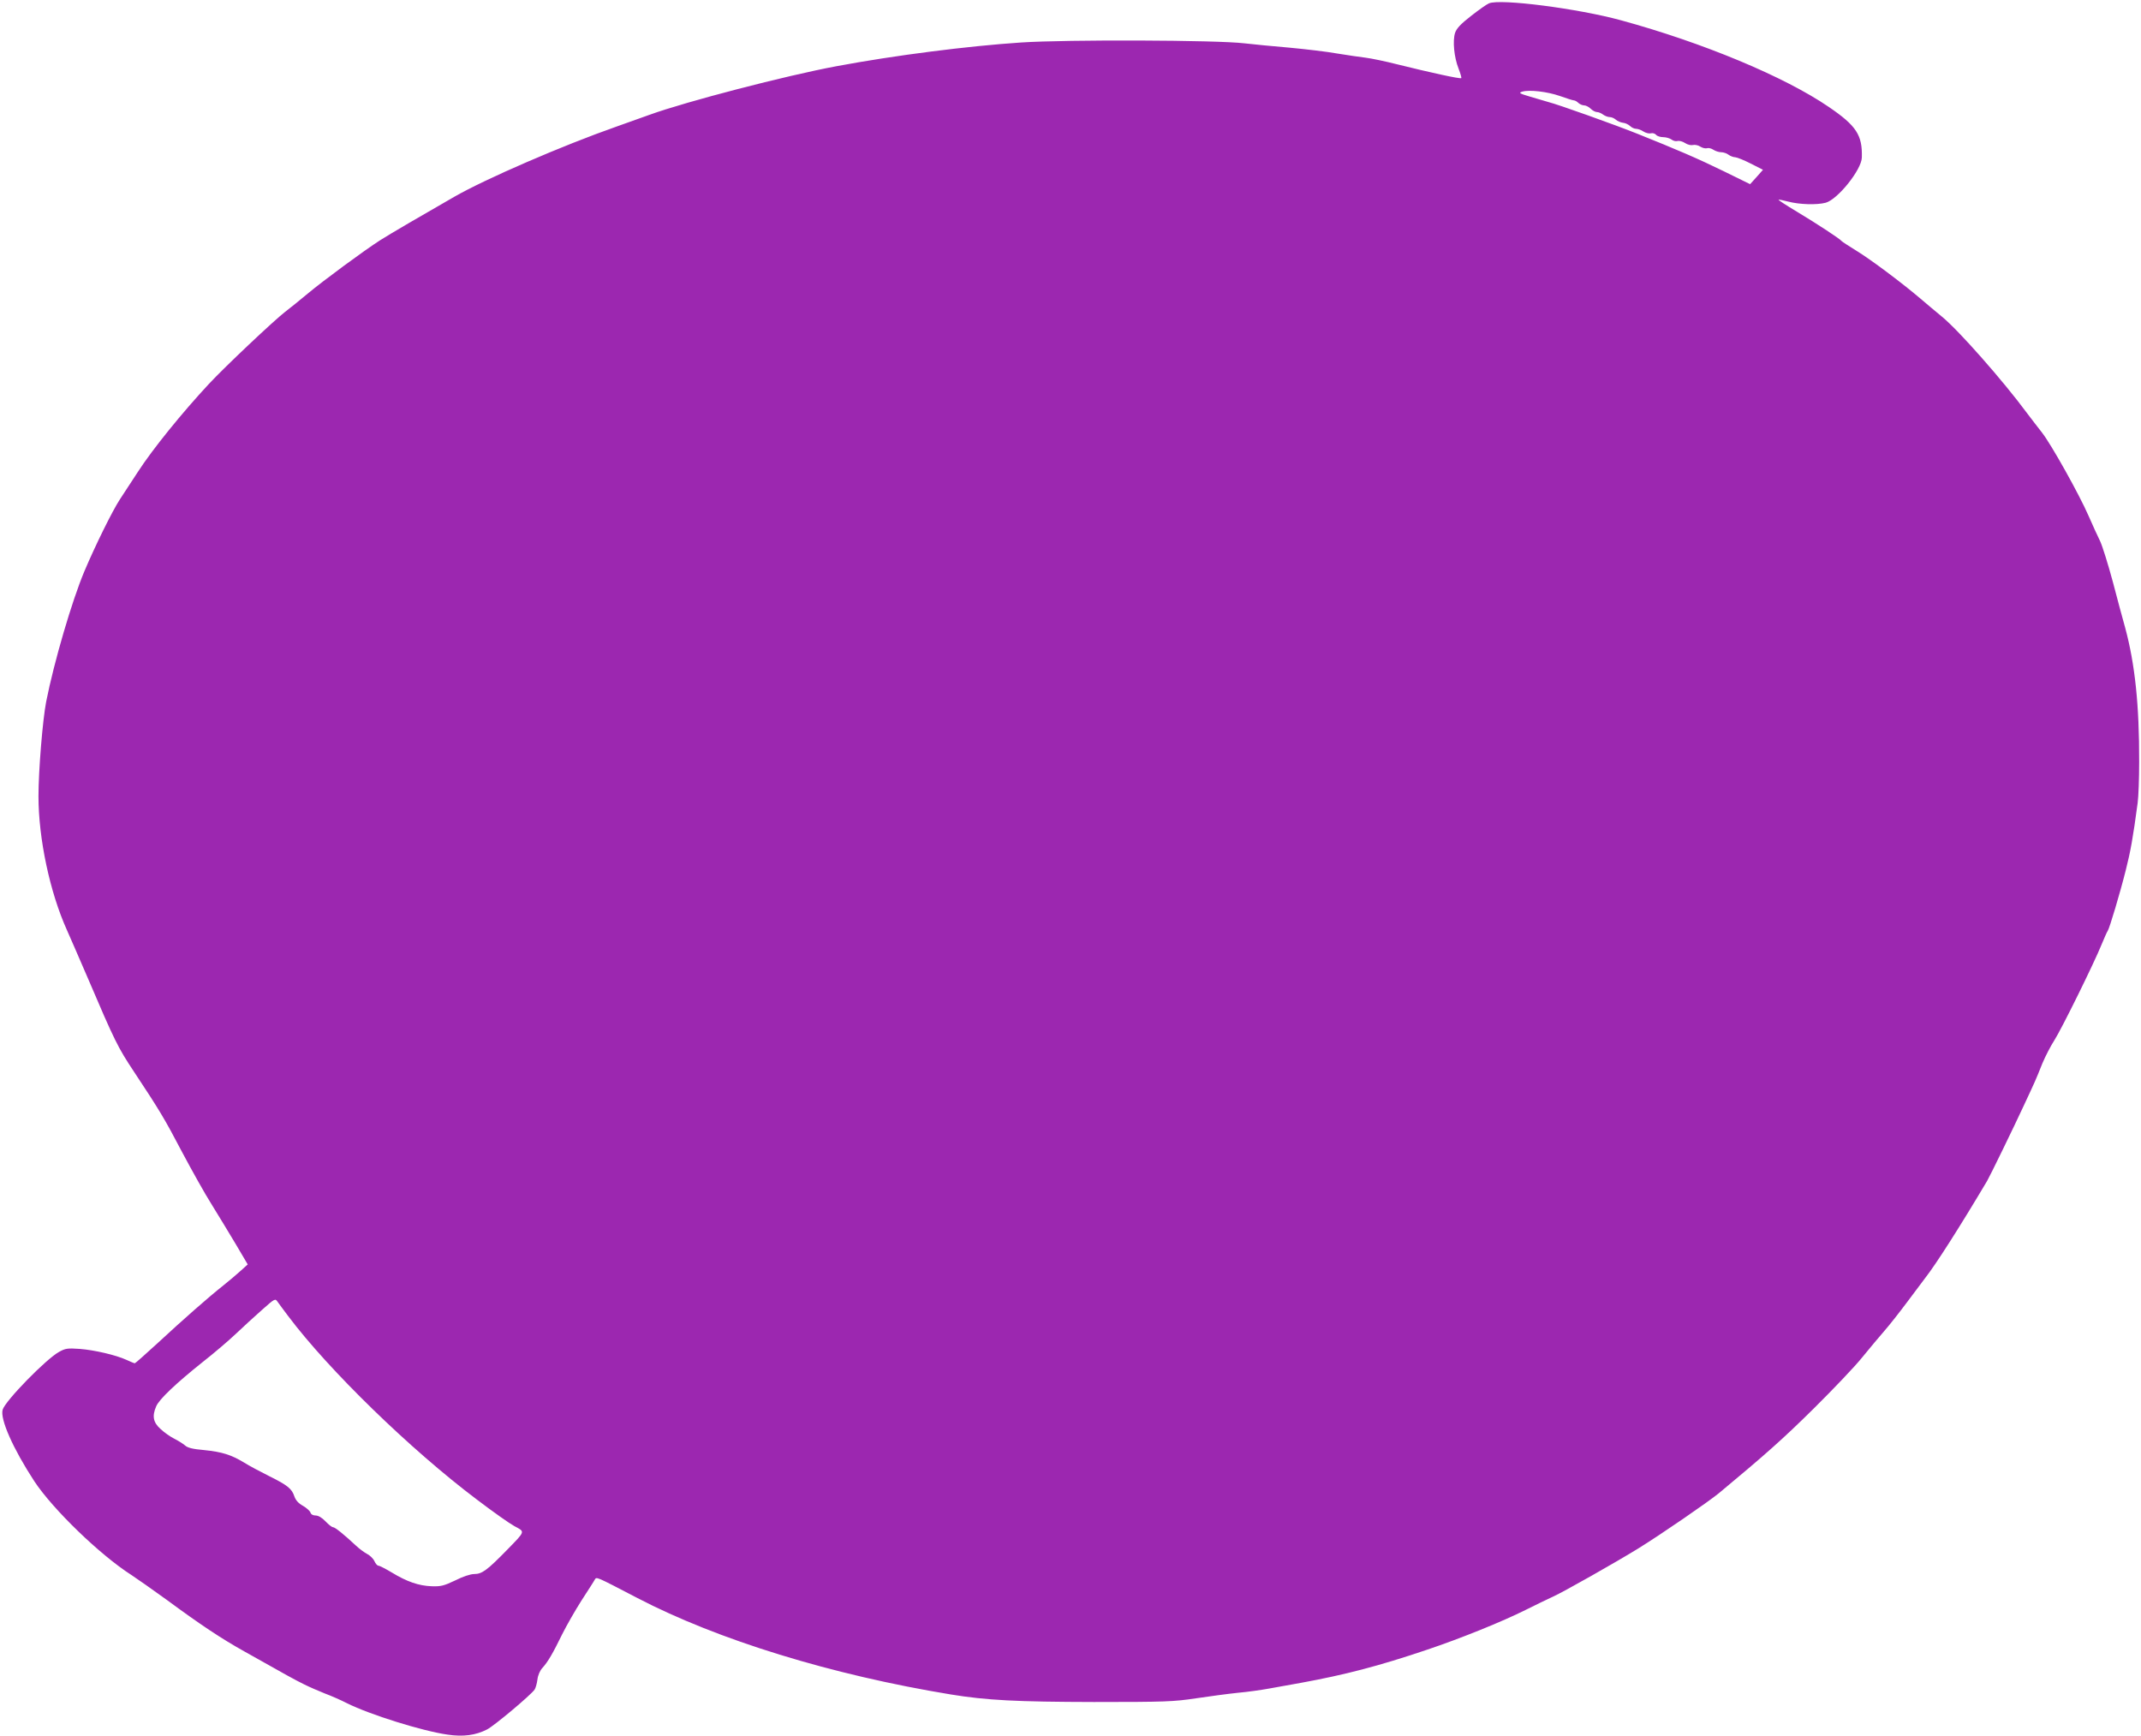
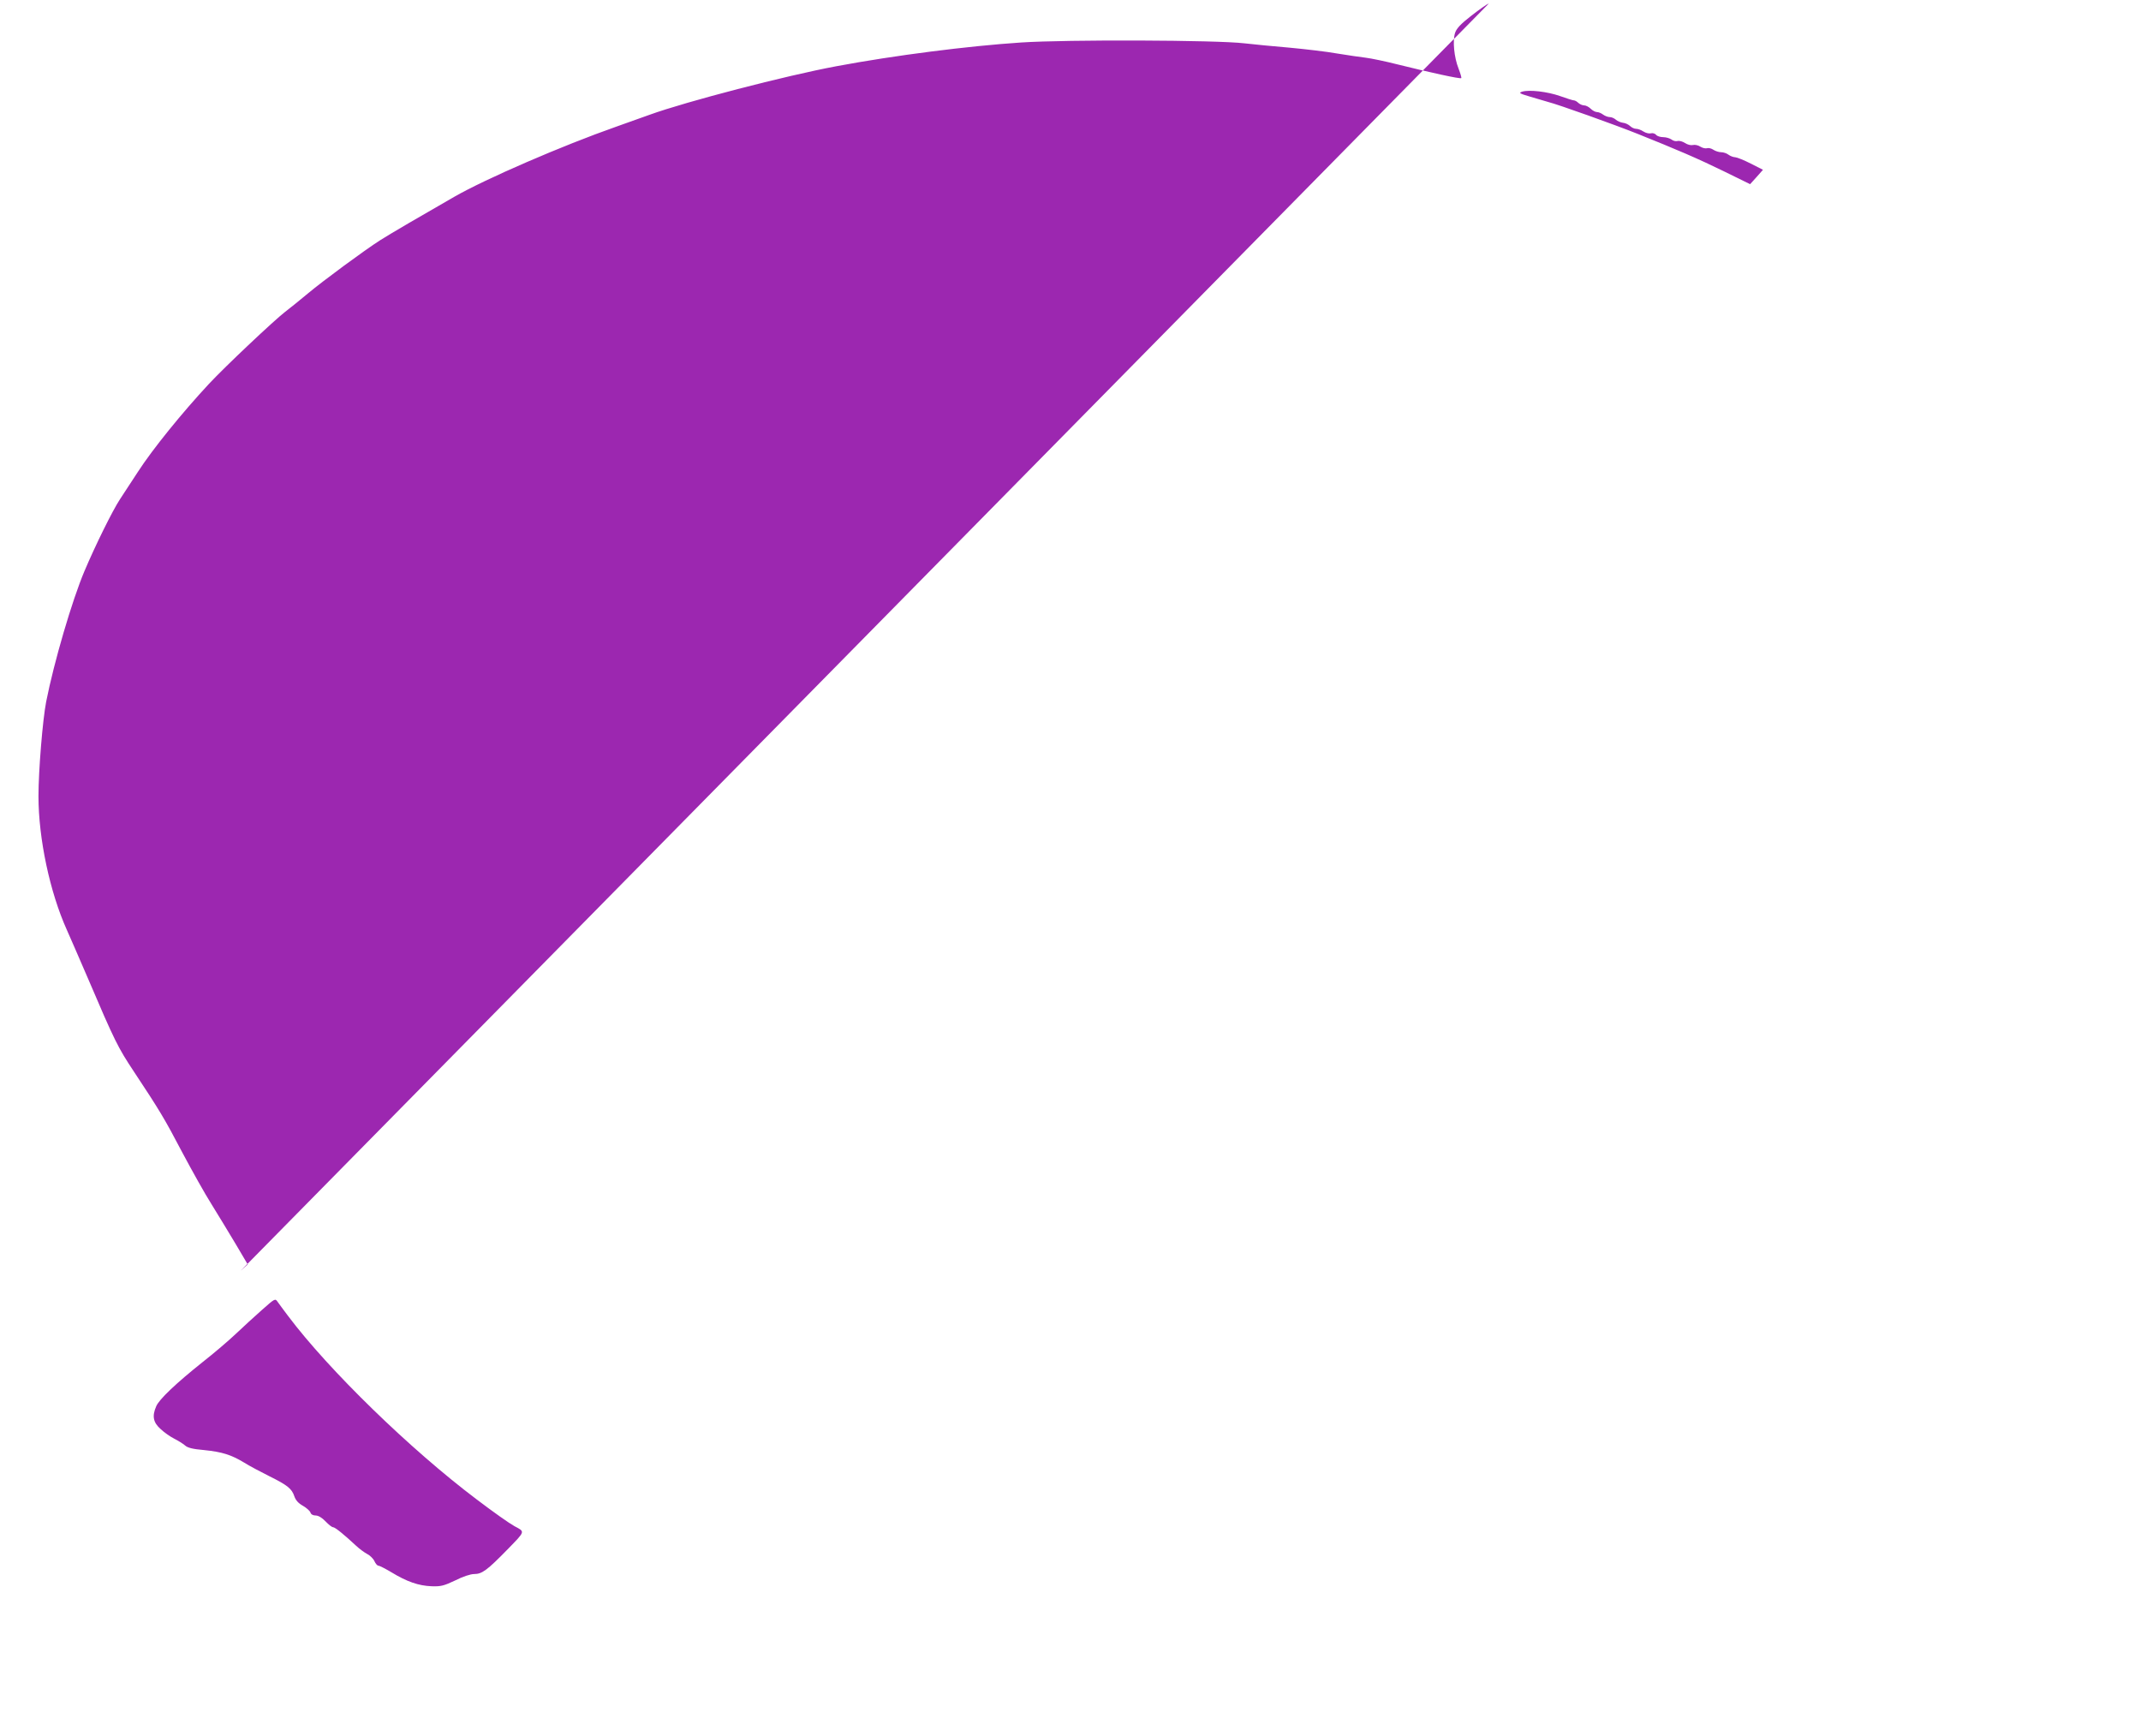
<svg xmlns="http://www.w3.org/2000/svg" version="1.0" width="1280pt" height="1038pt" viewBox="0 0 1280 1038" preserveAspectRatio="xMidYMid meet">
  <g transform="translate(0,1038) scale(0.1,-0.1)" fill="#9c27b0" stroke="none">
-     <path d="M8902 10360 c-13 -5 -61 -39 -107 -75 -63 -49 -87 -75 -96 -102 -15 -47 -6 -145 21 -213 11 -29 19 -55 16 -57 -6 -6 -188 34 -381 82 -71 18 -157 36 -190 40 -33 4 -109 15 -170 25 -60 11 -189 26 -285 35 -96 8 -218 20 -270 26 -168 20 -1061 23 -1335 5 -318 -21 -758 -77 -1105 -142 -301 -56 -898 -211 -1116 -290 -54 -19 -144 -51 -199 -71 -322 -113 -784 -313 -970 -420 -187 -107 -389 -225 -442 -259 -94 -60 -341 -242 -433 -319 -47 -39 -107 -88 -135 -109 -64 -49 -358 -326 -455 -430 -161 -173 -337 -390 -425 -526 -38 -58 -87 -132 -108 -165 -45 -69 -145 -271 -212 -429 -74 -175 -182 -543 -229 -781 -21 -108 -46 -412 -46 -565 0 -253 68 -574 170 -800 16 -36 72 -164 124 -285 163 -382 181 -417 277 -562 153 -231 182 -279 289 -483 57 -107 135 -247 175 -310 39 -63 104 -170 144 -237 l72 -122 -42 -38 c-23 -21 -69 -60 -103 -87 -91 -72 -243 -206 -392 -344 -73 -67 -135 -122 -138 -122 -4 0 -25 9 -49 20 -63 29 -191 59 -281 66 -73 5 -85 3 -123 -18 -78 -43 -320 -291 -337 -345 -17 -55 61 -232 189 -428 111 -168 393 -441 581 -561 32 -21 126 -87 209 -147 205 -151 328 -233 470 -312 259 -146 292 -164 352 -194 34 -17 90 -41 125 -55 35 -13 95 -39 134 -59 134 -67 450 -166 600 -187 93 -14 168 -4 236 31 42 21 262 206 284 238 6 9 14 36 17 60 3 26 15 54 30 70 32 35 62 86 118 201 26 52 78 143 115 201 38 59 74 114 79 124 12 20 1 24 255 -108 482 -251 1162 -460 1875 -577 214 -35 395 -44 855 -45 429 0 476 2 610 22 80 12 192 27 250 33 58 5 141 17 185 25 44 8 132 24 195 35 262 48 463 100 750 197 203 68 452 169 590 238 58 29 132 65 165 80 64 29 373 204 508 287 142 88 418 278 483 331 278 231 386 327 568 507 114 113 245 250 289 305 45 55 105 127 134 160 29 33 91 112 138 175 47 63 95 126 105 140 65 83 209 309 370 580 17 29 157 316 219 450 71 152 69 147 111 252 18 43 50 105 72 139 43 67 237 460 283 574 16 39 32 75 36 80 11 16 74 227 108 363 28 110 43 192 71 402 5 36 9 146 9 245 1 340 -25 584 -83 800 -14 50 -48 175 -75 279 -28 104 -62 212 -75 240 -14 28 -45 96 -69 151 -56 129 -224 429 -279 499 -24 30 -64 83 -90 117 -141 191 -407 493 -507 575 -36 30 -95 79 -131 110 -108 92 -296 233 -383 286 -45 28 -84 53 -87 57 -8 12 -145 102 -268 176 -62 37 -111 69 -109 71 1 2 27 -3 57 -11 68 -18 171 -21 225 -7 72 20 214 197 216 270 4 134 -32 190 -198 303 -265 181 -752 384 -1243 518 -256 70 -721 130 -788 101z m424 -554 c39 -14 77 -26 83 -26 7 0 19 -7 27 -15 9 -8 24 -15 35 -15 10 0 28 -9 39 -20 11 -11 28 -20 38 -20 9 0 26 -7 36 -15 11 -8 29 -15 40 -15 11 0 27 -7 37 -16 9 -8 28 -16 42 -18 14 -1 32 -10 42 -19 9 -9 25 -17 36 -17 11 0 31 -7 44 -16 14 -9 34 -14 45 -11 10 3 24 -1 31 -9 6 -8 26 -14 43 -14 17 0 39 -7 49 -14 10 -8 26 -12 36 -9 11 3 31 -3 45 -12 15 -10 35 -15 47 -12 12 3 32 -1 45 -10 13 -8 31 -12 40 -9 8 3 25 -1 37 -9 12 -8 33 -15 47 -15 14 0 34 -7 44 -15 11 -8 29 -15 40 -15 12 -1 54 -18 93 -38 l73 -37 -38 -43 -39 -43 -159 78 c-153 75 -284 131 -514 223 -132 53 -476 176 -533 190 -23 7 -73 21 -112 33 -61 18 -67 22 -45 29 43 13 152 0 226 -26z m-7603 -7294 c242 -322 730 -797 1127 -1096 100 -76 195 -143 226 -160 64 -34 66 -28 -41 -138 -122 -125 -153 -148 -200 -148 -22 0 -68 -15 -113 -38 -68 -32 -85 -37 -142 -35 -77 3 -147 27 -239 83 -37 22 -72 40 -79 40 -6 0 -17 12 -24 28 -7 15 -27 34 -43 42 -17 9 -47 31 -67 50 -72 67 -125 110 -137 110 -7 0 -27 16 -45 35 -21 22 -43 35 -59 35 -16 0 -28 7 -31 18 -4 10 -24 28 -45 40 -27 15 -43 33 -51 56 -15 46 -41 67 -150 121 -52 26 -120 62 -150 81 -78 47 -131 64 -239 75 -70 6 -100 14 -115 28 -12 10 -40 28 -64 40 -24 12 -61 38 -82 58 -44 39 -52 77 -26 136 17 41 118 137 276 263 69 54 159 131 200 170 41 39 111 103 155 142 79 70 80 71 95 49 8 -12 37 -50 63 -85z" />
+     <path d="M8902 10360 c-13 -5 -61 -39 -107 -75 -63 -49 -87 -75 -96 -102 -15 -47 -6 -145 21 -213 11 -29 19 -55 16 -57 -6 -6 -188 34 -381 82 -71 18 -157 36 -190 40 -33 4 -109 15 -170 25 -60 11 -189 26 -285 35 -96 8 -218 20 -270 26 -168 20 -1061 23 -1335 5 -318 -21 -758 -77 -1105 -142 -301 -56 -898 -211 -1116 -290 -54 -19 -144 -51 -199 -71 -322 -113 -784 -313 -970 -420 -187 -107 -389 -225 -442 -259 -94 -60 -341 -242 -433 -319 -47 -39 -107 -88 -135 -109 -64 -49 -358 -326 -455 -430 -161 -173 -337 -390 -425 -526 -38 -58 -87 -132 -108 -165 -45 -69 -145 -271 -212 -429 -74 -175 -182 -543 -229 -781 -21 -108 -46 -412 -46 -565 0 -253 68 -574 170 -800 16 -36 72 -164 124 -285 163 -382 181 -417 277 -562 153 -231 182 -279 289 -483 57 -107 135 -247 175 -310 39 -63 104 -170 144 -237 l72 -122 -42 -38 z m424 -554 c39 -14 77 -26 83 -26 7 0 19 -7 27 -15 9 -8 24 -15 35 -15 10 0 28 -9 39 -20 11 -11 28 -20 38 -20 9 0 26 -7 36 -15 11 -8 29 -15 40 -15 11 0 27 -7 37 -16 9 -8 28 -16 42 -18 14 -1 32 -10 42 -19 9 -9 25 -17 36 -17 11 0 31 -7 44 -16 14 -9 34 -14 45 -11 10 3 24 -1 31 -9 6 -8 26 -14 43 -14 17 0 39 -7 49 -14 10 -8 26 -12 36 -9 11 3 31 -3 45 -12 15 -10 35 -15 47 -12 12 3 32 -1 45 -10 13 -8 31 -12 40 -9 8 3 25 -1 37 -9 12 -8 33 -15 47 -15 14 0 34 -7 44 -15 11 -8 29 -15 40 -15 12 -1 54 -18 93 -38 l73 -37 -38 -43 -39 -43 -159 78 c-153 75 -284 131 -514 223 -132 53 -476 176 -533 190 -23 7 -73 21 -112 33 -61 18 -67 22 -45 29 43 13 152 0 226 -26z m-7603 -7294 c242 -322 730 -797 1127 -1096 100 -76 195 -143 226 -160 64 -34 66 -28 -41 -138 -122 -125 -153 -148 -200 -148 -22 0 -68 -15 -113 -38 -68 -32 -85 -37 -142 -35 -77 3 -147 27 -239 83 -37 22 -72 40 -79 40 -6 0 -17 12 -24 28 -7 15 -27 34 -43 42 -17 9 -47 31 -67 50 -72 67 -125 110 -137 110 -7 0 -27 16 -45 35 -21 22 -43 35 -59 35 -16 0 -28 7 -31 18 -4 10 -24 28 -45 40 -27 15 -43 33 -51 56 -15 46 -41 67 -150 121 -52 26 -120 62 -150 81 -78 47 -131 64 -239 75 -70 6 -100 14 -115 28 -12 10 -40 28 -64 40 -24 12 -61 38 -82 58 -44 39 -52 77 -26 136 17 41 118 137 276 263 69 54 159 131 200 170 41 39 111 103 155 142 79 70 80 71 95 49 8 -12 37 -50 63 -85z" />
  </g>
</svg>